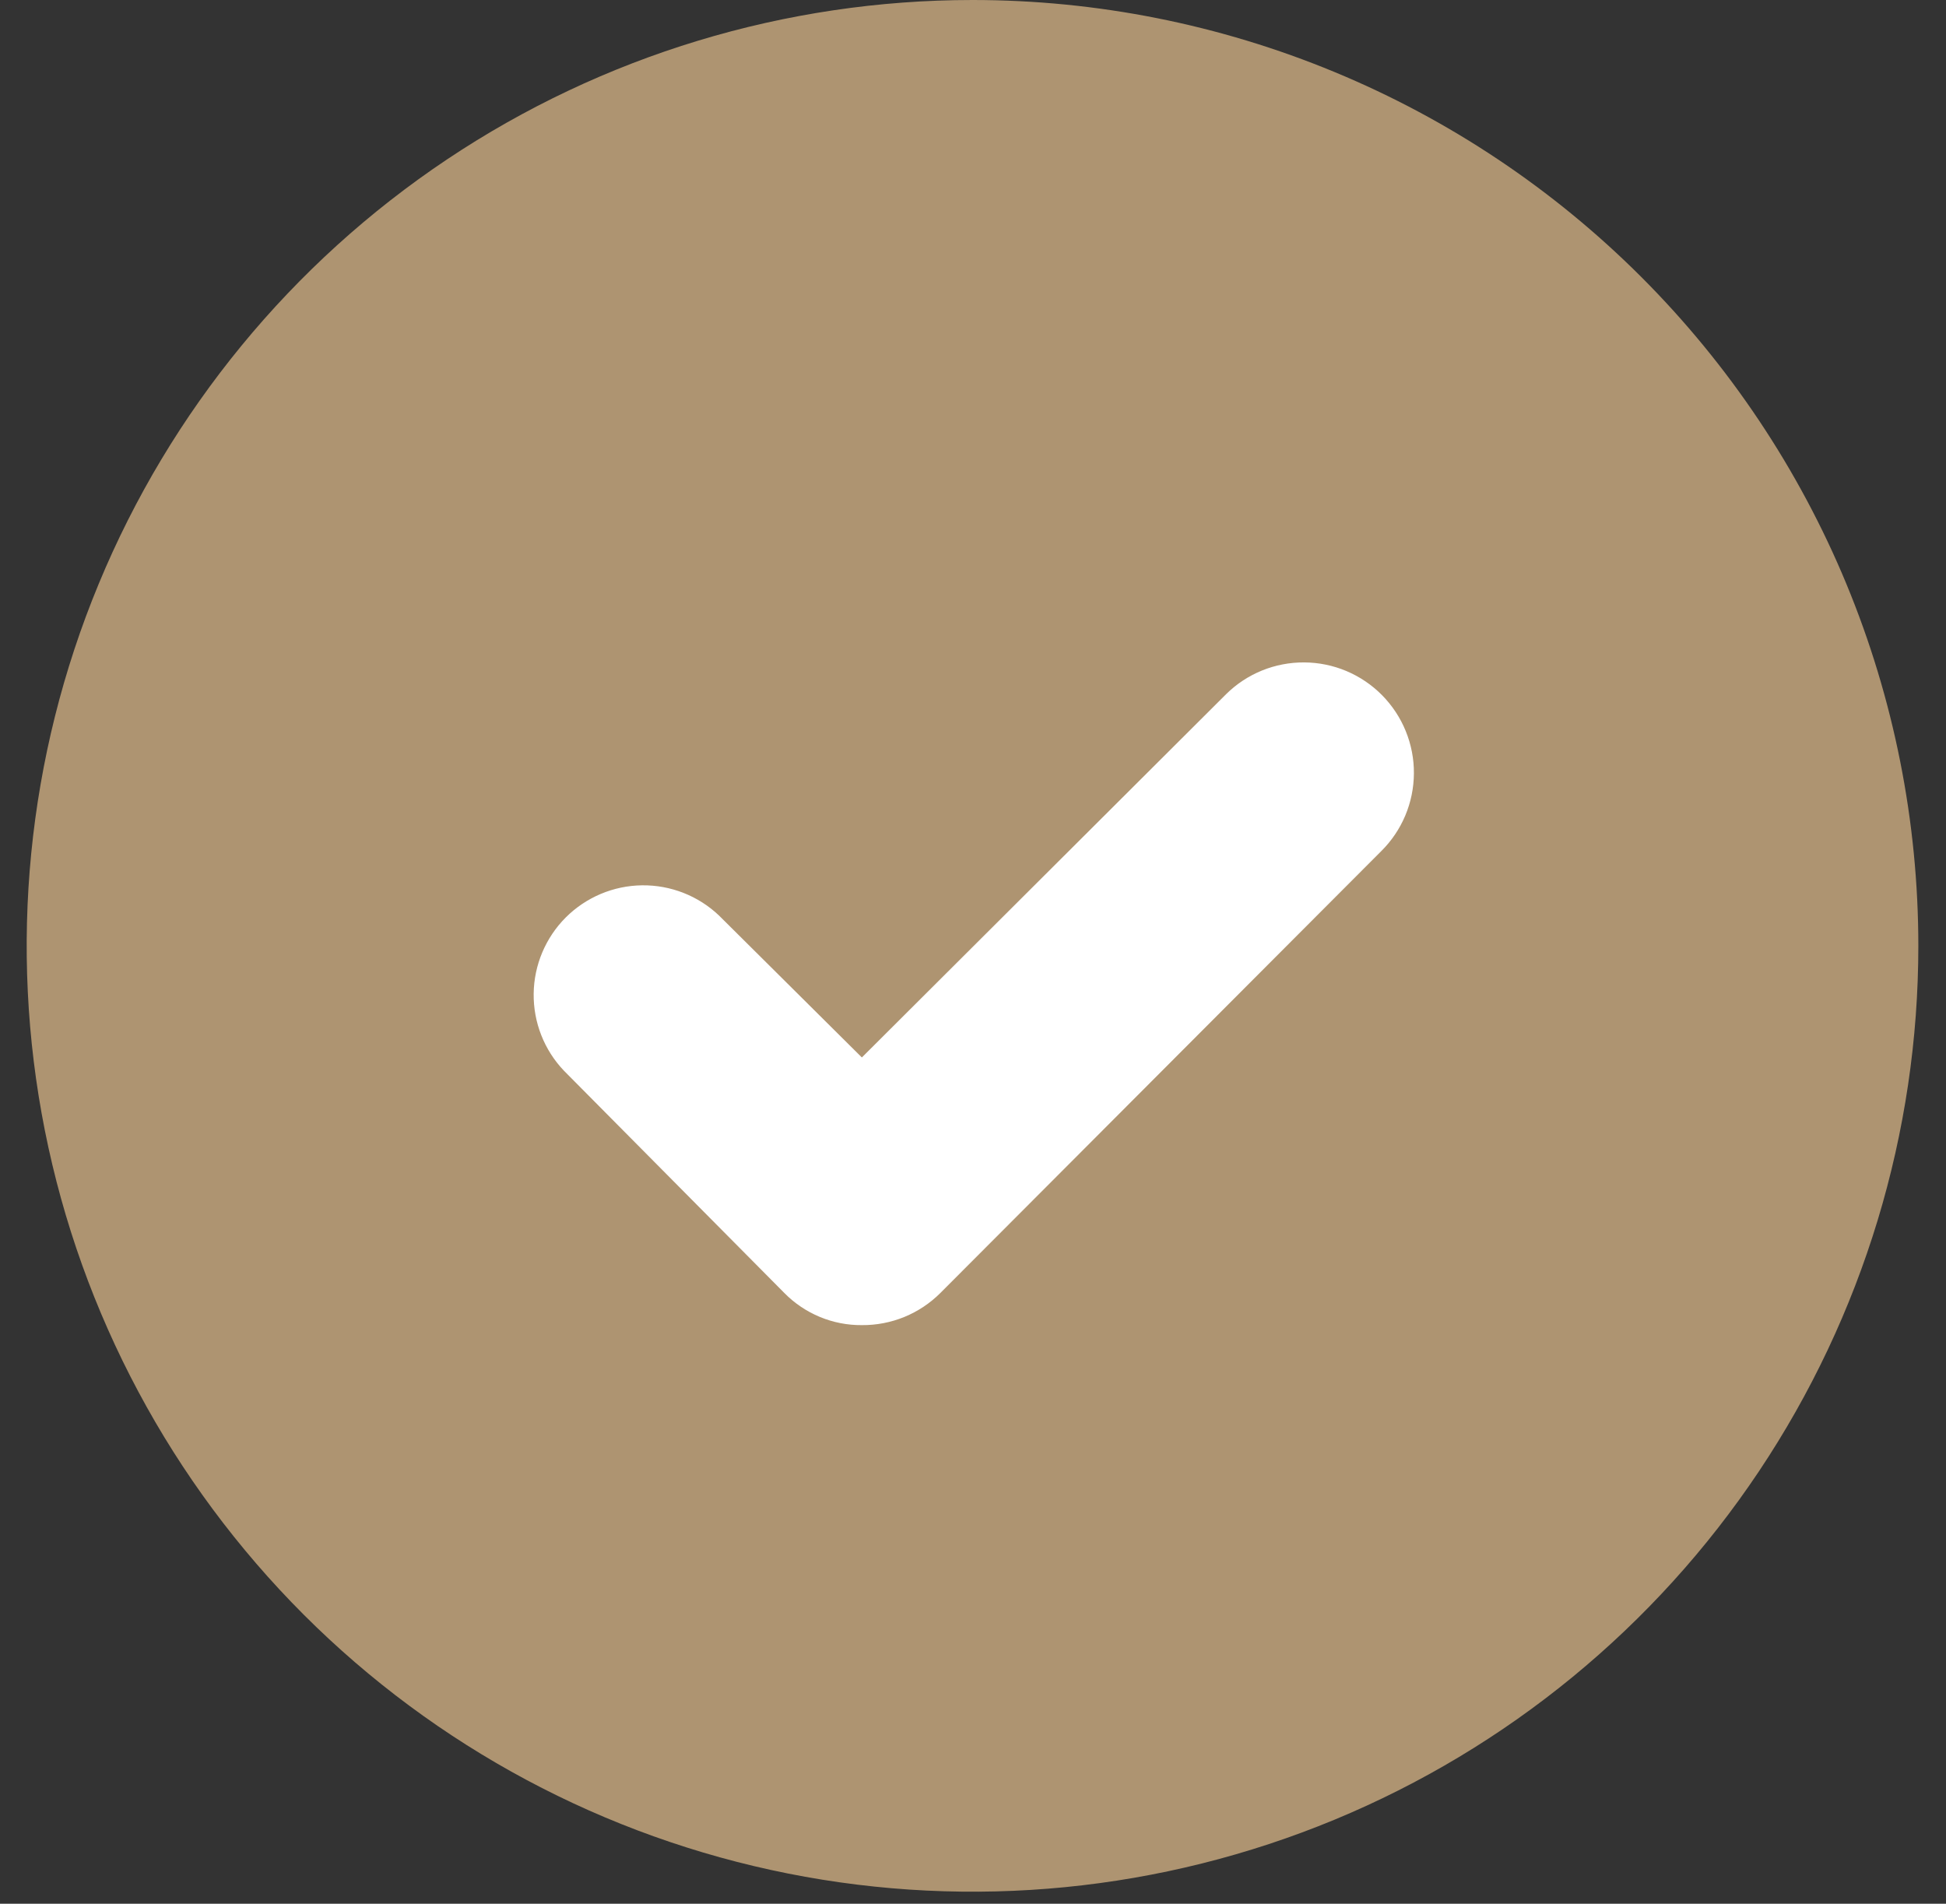
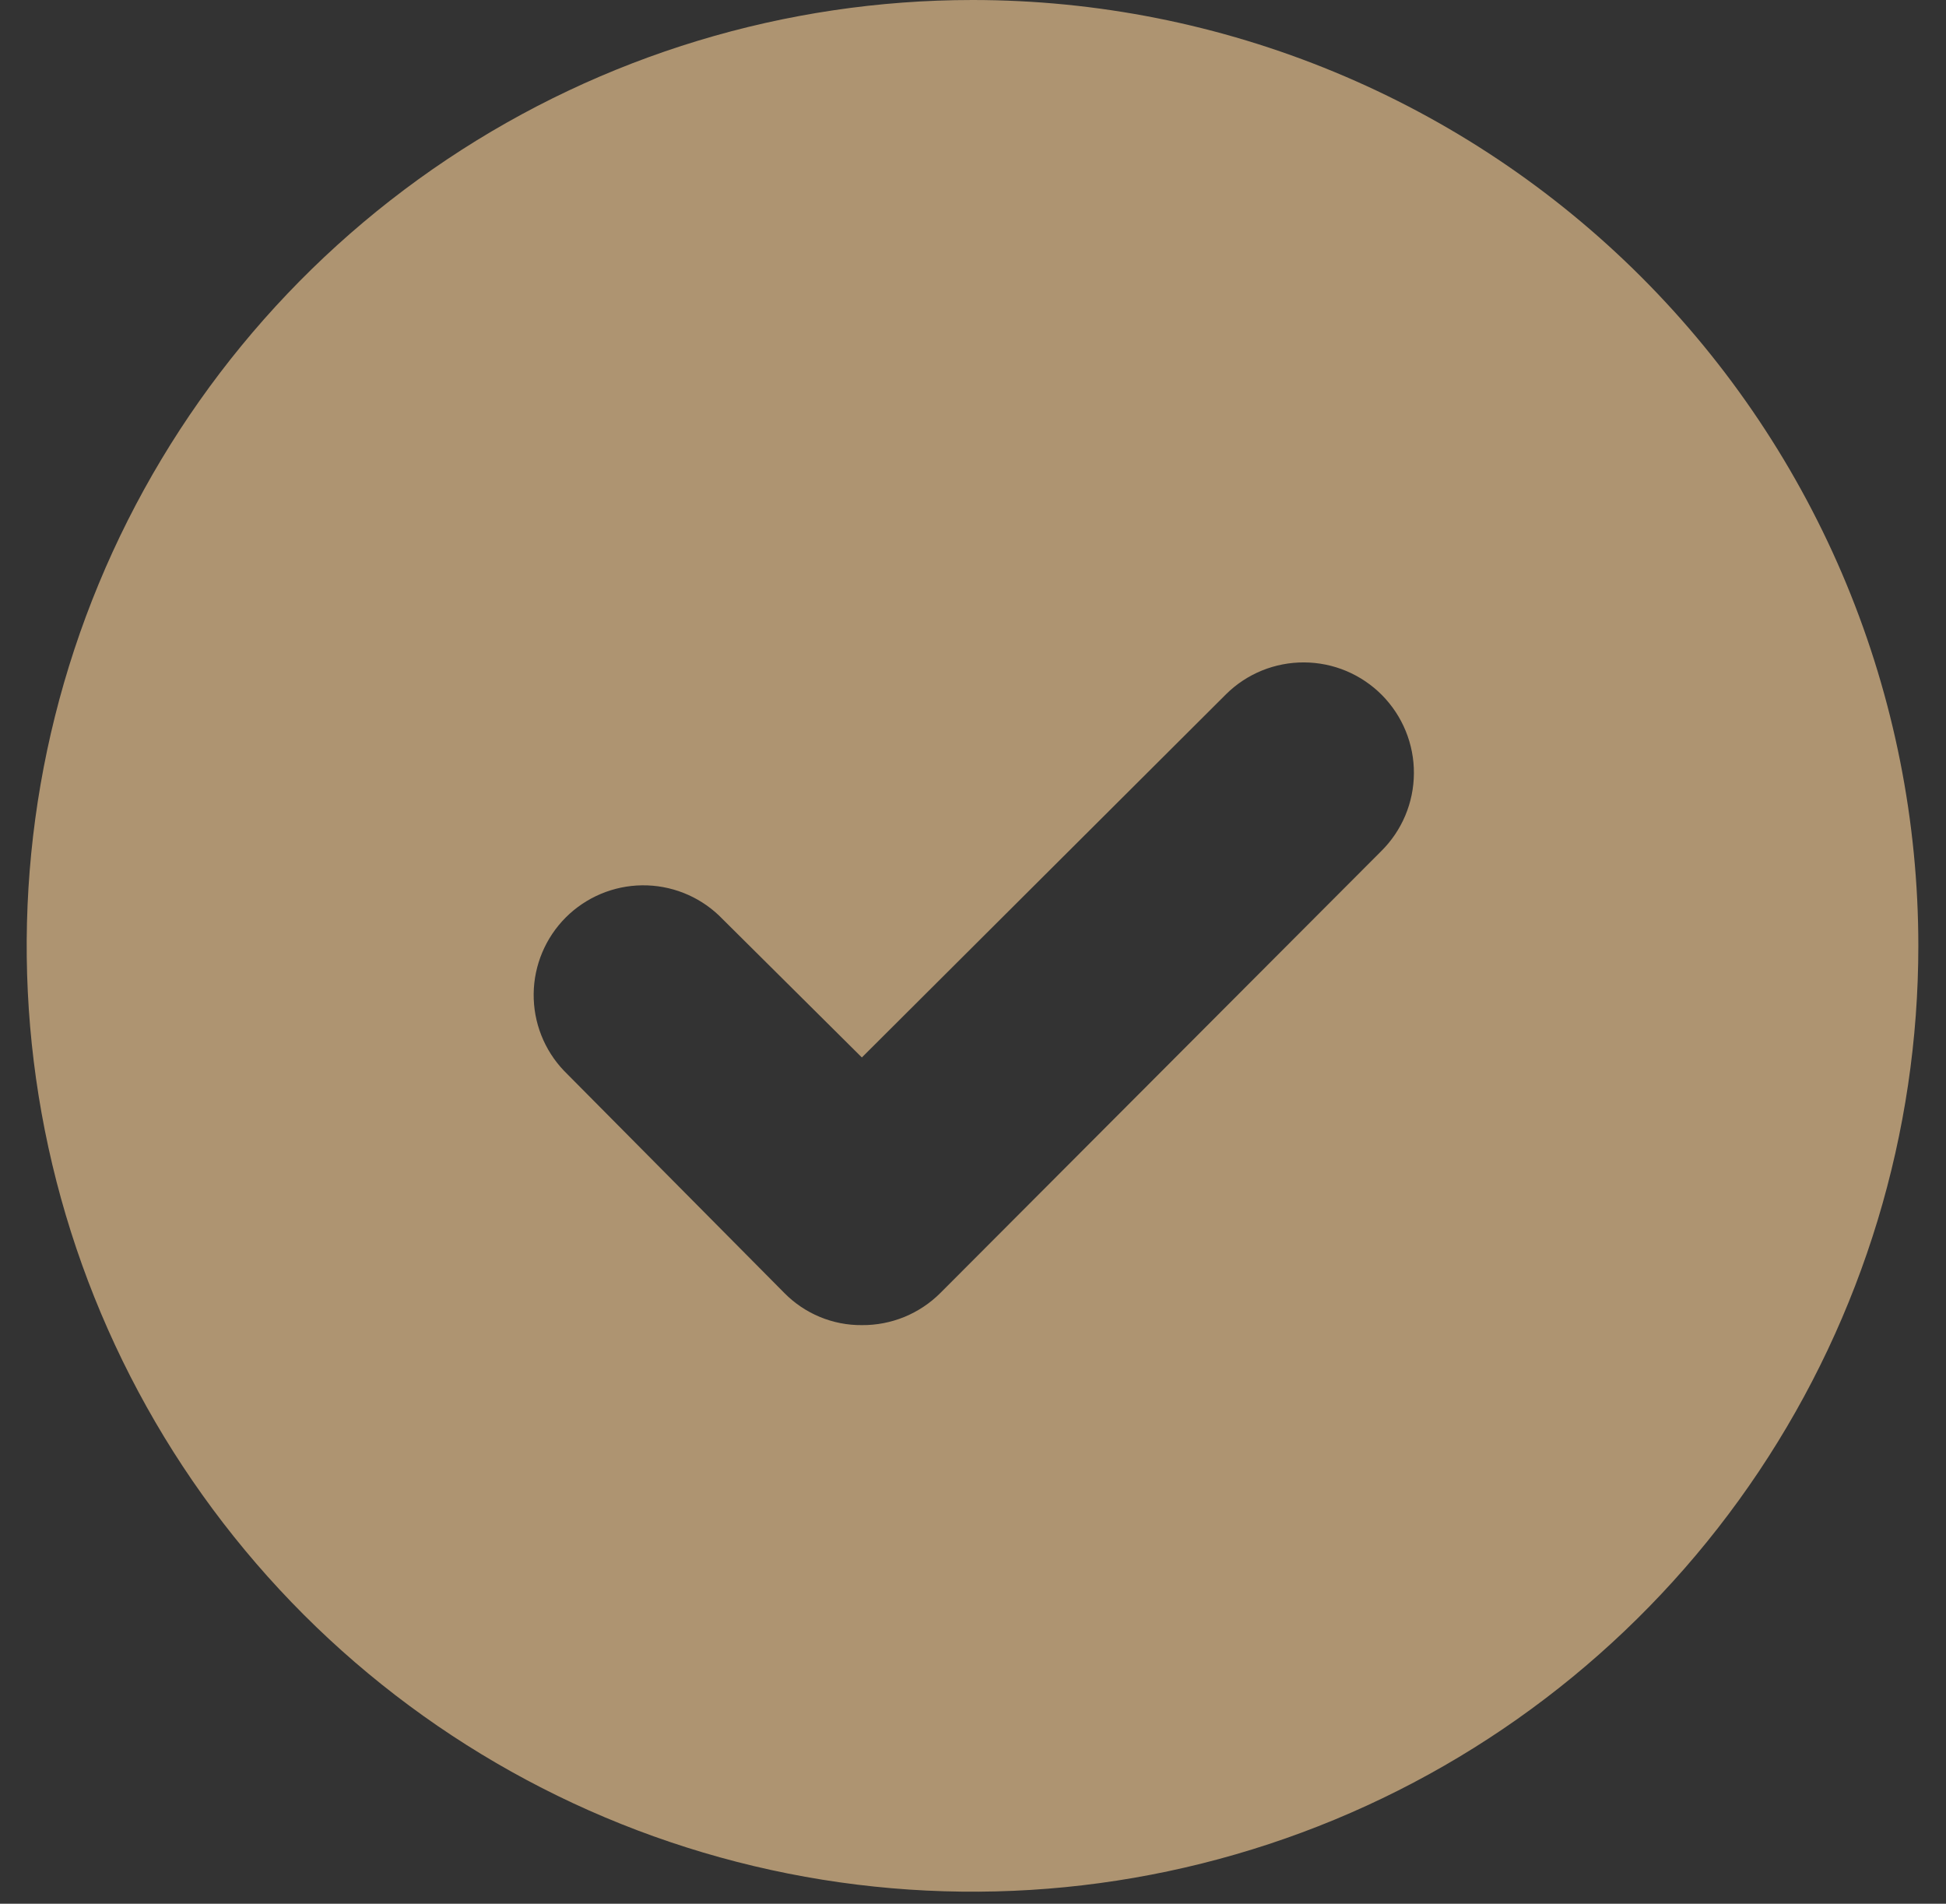
<svg xmlns="http://www.w3.org/2000/svg" width="46" height="45" viewBox="0 0 46 45" fill="none">
  <rect x="0" y="0" width="46" height="45" fill="#333333" stroke="none" />
-   <circle cx="22.551" cy="22.796" r="14.905" fill="white" />
  <path d="M22.989 0C18.567 0 14.244 1.311 10.567 3.768C6.891 6.225 4.025 9.716 2.333 13.802C0.641 17.887 0.198 22.383 1.06 26.72C1.923 31.057 4.053 35.04 7.179 38.167C10.306 41.294 14.29 43.423 18.627 44.286C22.964 45.149 27.459 44.706 31.545 43.014C35.63 41.322 39.122 38.456 41.578 34.779C44.035 31.102 45.346 26.78 45.346 22.358C45.346 19.422 44.768 16.514 43.645 13.802C42.521 11.089 40.874 8.625 38.798 6.548C36.722 4.472 34.257 2.825 31.545 1.702C28.832 0.578 25.925 0 22.989 0ZM32.647 20.122L22.229 30.563C21.985 30.807 21.696 30.999 21.377 31.13C21.058 31.26 20.717 31.326 20.373 31.323C20.032 31.326 19.694 31.26 19.379 31.129C19.064 30.998 18.779 30.806 18.54 30.563L13.33 25.309C12.863 24.819 12.607 24.166 12.615 23.489C12.623 22.812 12.896 22.165 13.374 21.686C13.853 21.208 14.5 20.935 15.177 20.927C15.853 20.919 16.507 21.175 16.997 21.642L20.373 24.996L28.981 16.411C29.224 16.17 29.513 15.979 29.83 15.85C30.148 15.721 30.487 15.656 30.83 15.658C31.172 15.66 31.511 15.729 31.827 15.862C32.142 15.995 32.429 16.189 32.67 16.433C32.91 16.677 33.101 16.965 33.23 17.283C33.359 17.6 33.425 17.94 33.422 18.282C33.42 18.625 33.351 18.963 33.218 19.279C33.085 19.595 32.891 19.881 32.647 20.122Z" fill="#AE9471" />
</svg>